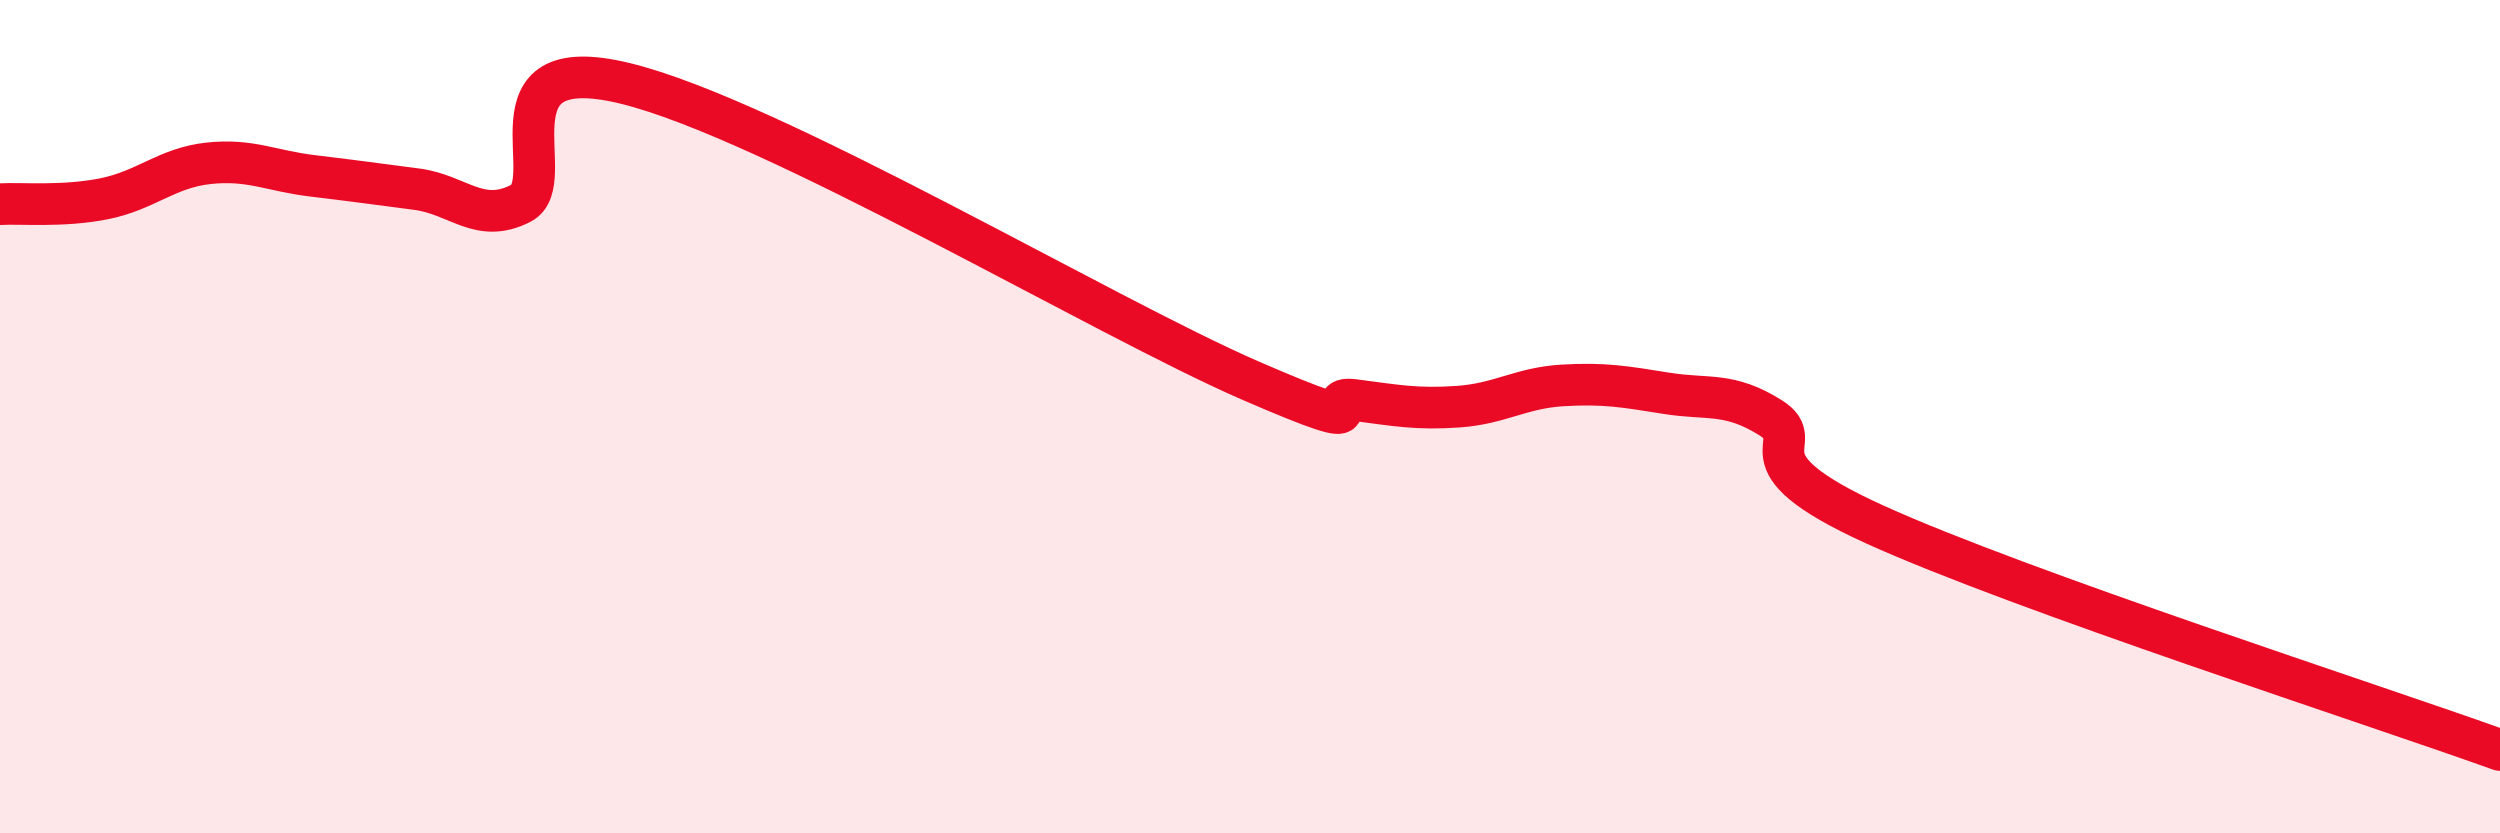
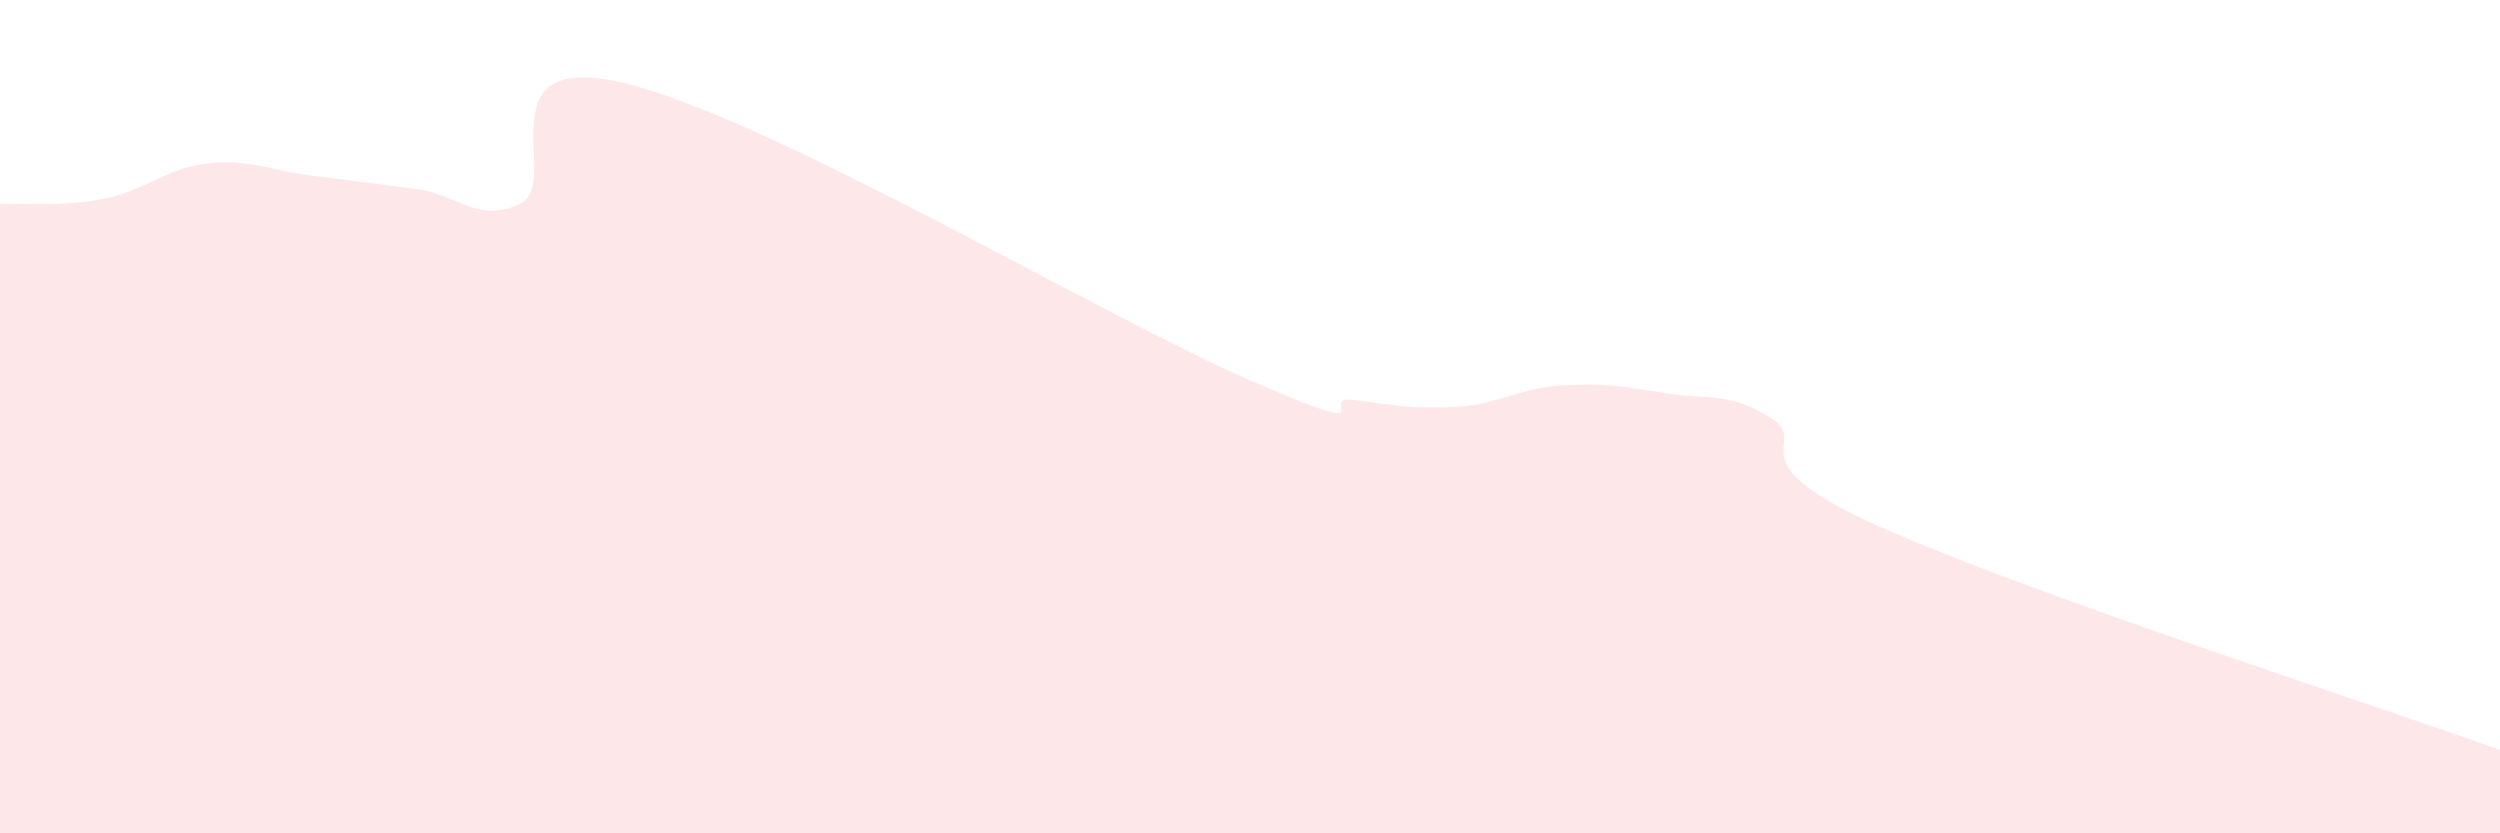
<svg xmlns="http://www.w3.org/2000/svg" width="60" height="20" viewBox="0 0 60 20">
  <path d="M 0,4.9 C 0.5,4.87 1.5,4.97 2.5,4.77 C 3.5,4.57 4,4.03 5,3.92 C 6,3.81 6.5,4.1 7.5,4.22 C 8.5,4.34 9,4.41 10,4.54 C 11,4.67 11.5,5.39 12.5,4.88 C 13.5,4.37 11.5,1.15 15,2 C 18.5,2.85 26.5,7.61 30,9.13 C 33.5,10.65 31.5,9.47 32.5,9.6 C 33.5,9.73 34,9.83 35,9.76 C 36,9.69 36.5,9.31 37.5,9.25 C 38.5,9.19 39,9.28 40,9.44 C 41,9.6 41.5,9.4 42.5,10.03 C 43.5,10.66 41.5,11 45,12.59 C 48.5,14.18 57,16.92 60,18L60 20L0 20Z" fill="#EB0A25" opacity="0.1" stroke-linecap="round" stroke-linejoin="round" />
-   <path d="M 0,4.9 C 0.5,4.87 1.5,4.97 2.5,4.77 C 3.5,4.57 4,4.03 5,3.92 C 6,3.81 6.5,4.1 7.5,4.22 C 8.5,4.34 9,4.41 10,4.54 C 11,4.67 11.5,5.39 12.5,4.88 C 13.5,4.37 11.5,1.15 15,2 C 18.5,2.85 26.5,7.61 30,9.13 C 33.5,10.65 31.5,9.47 32.5,9.6 C 33.5,9.73 34,9.83 35,9.76 C 36,9.69 36.5,9.31 37.5,9.25 C 38.5,9.19 39,9.28 40,9.44 C 41,9.6 41.5,9.4 42.5,10.03 C 43.5,10.66 41.5,11 45,12.59 C 48.5,14.18 57,16.92 60,18" stroke="#EB0A25" stroke-width="1" fill="none" stroke-linecap="round" stroke-linejoin="round" />
</svg>